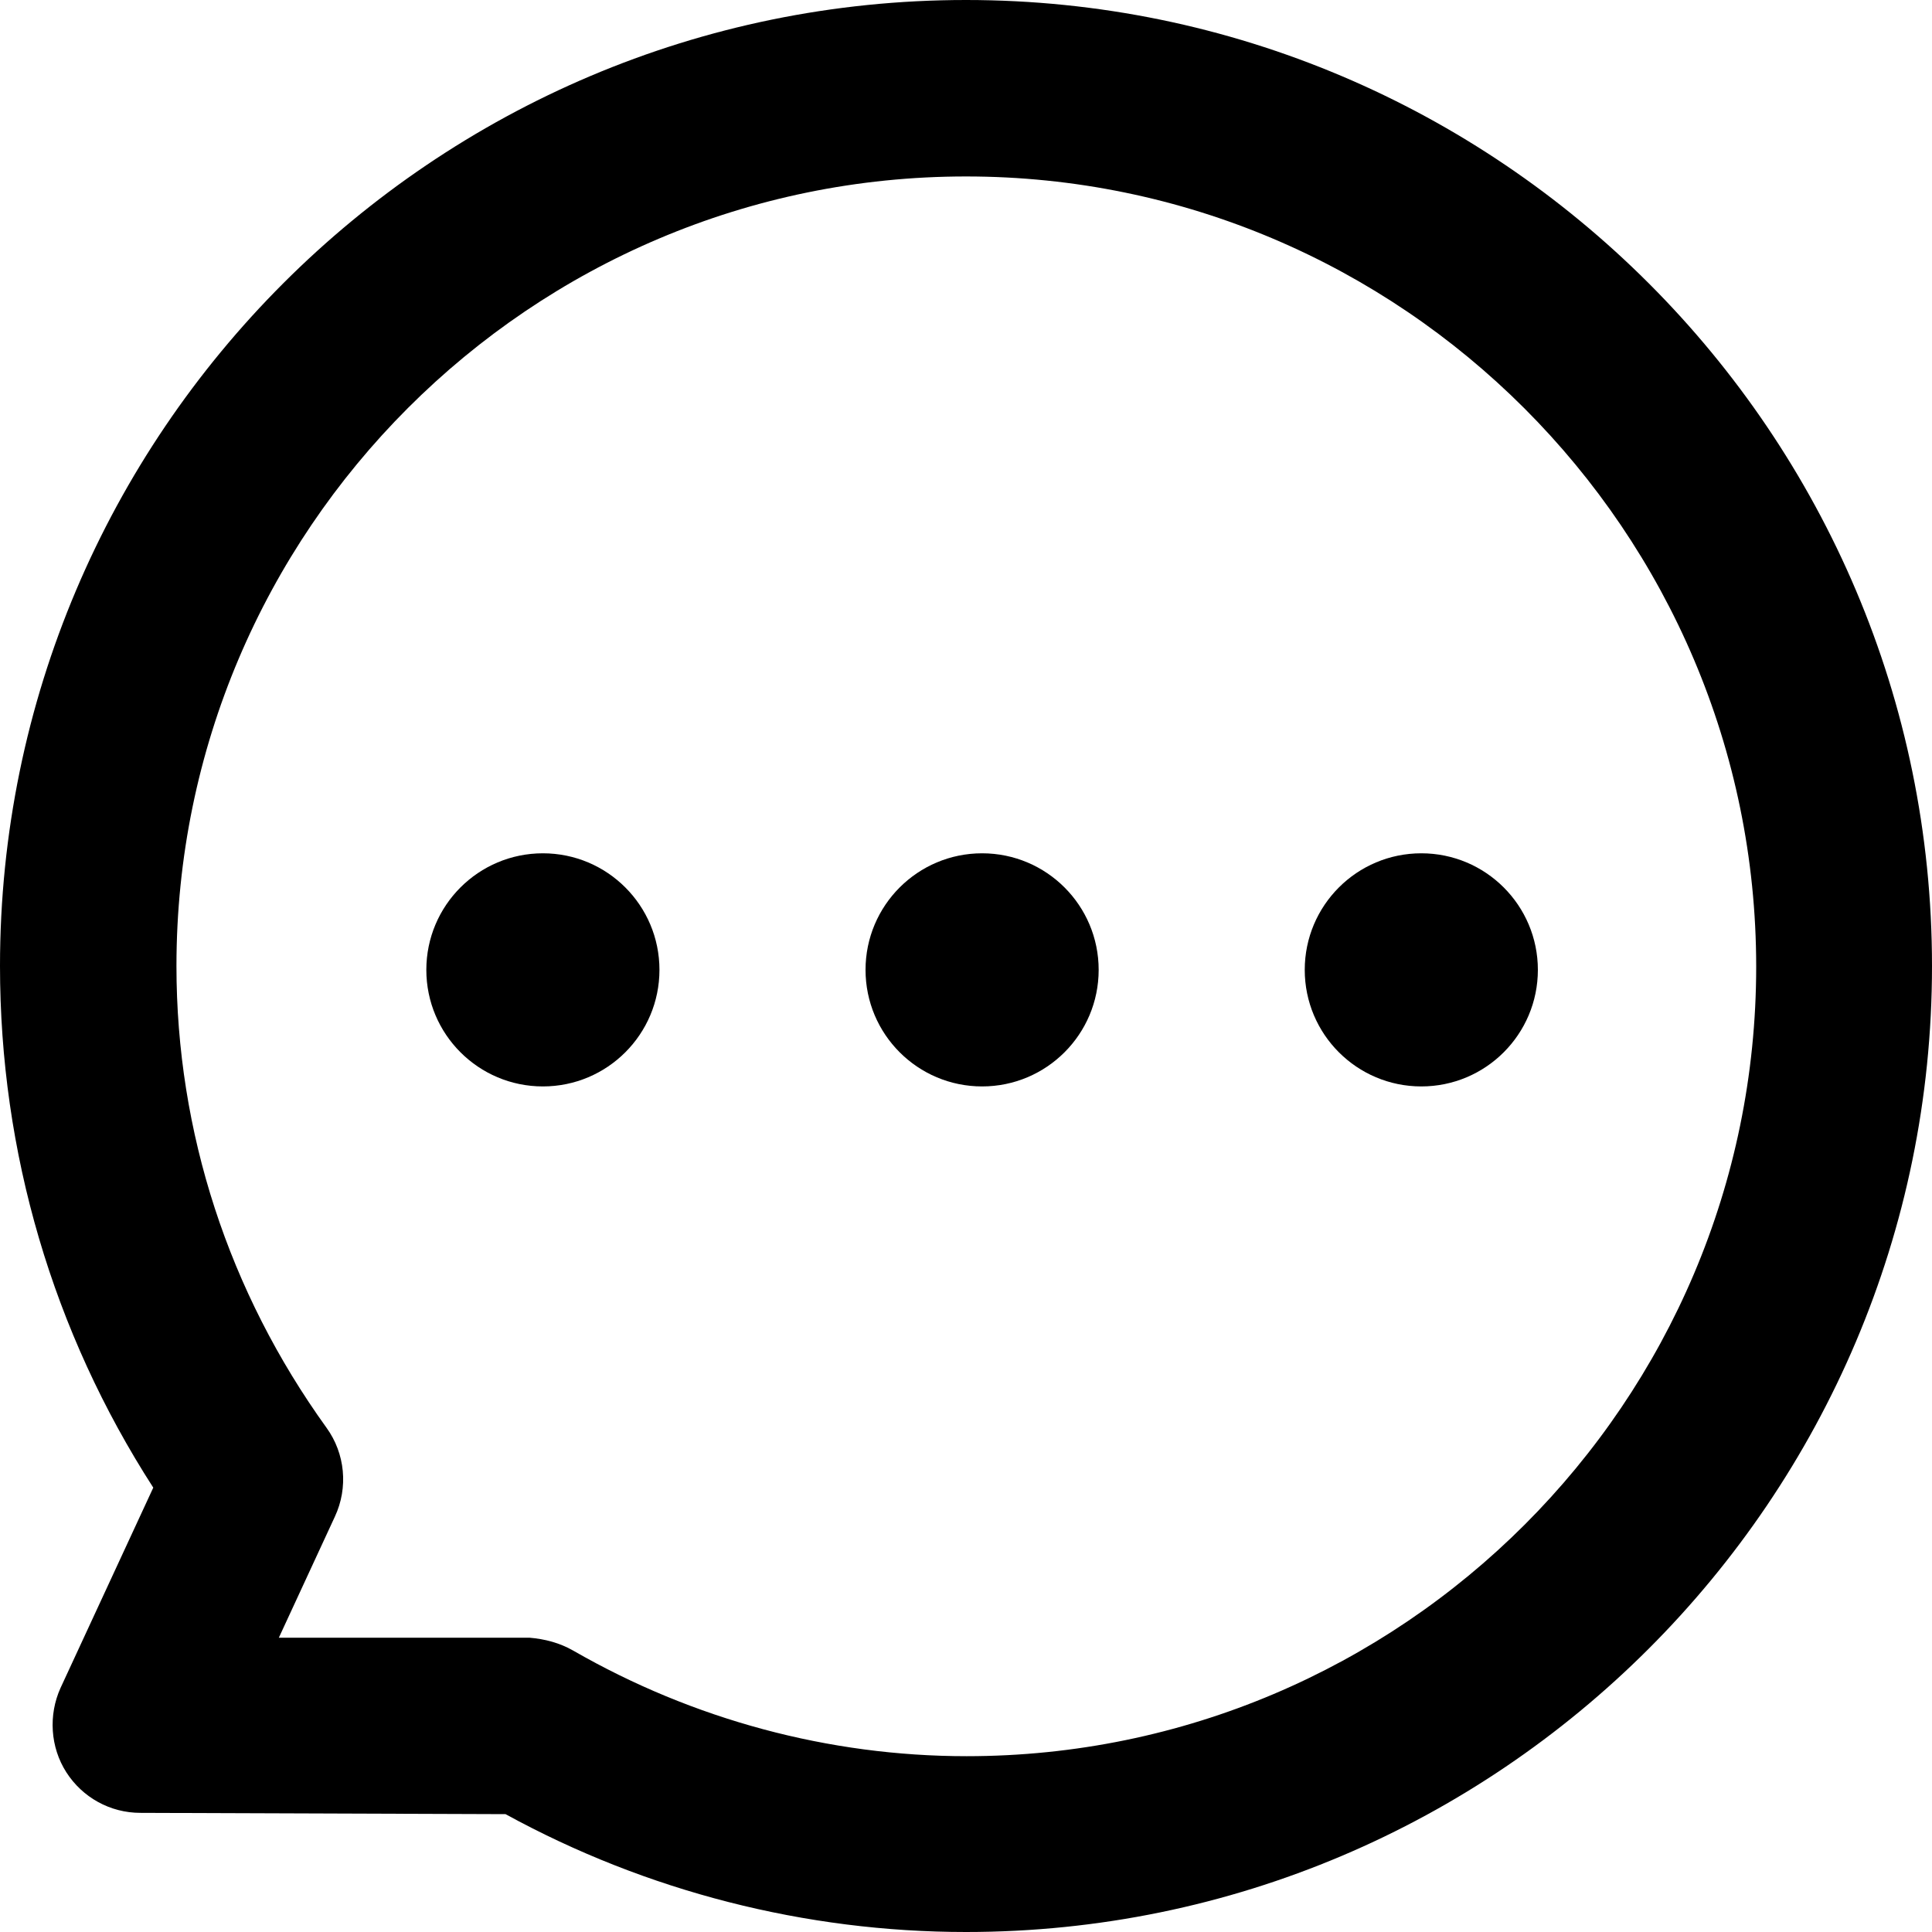
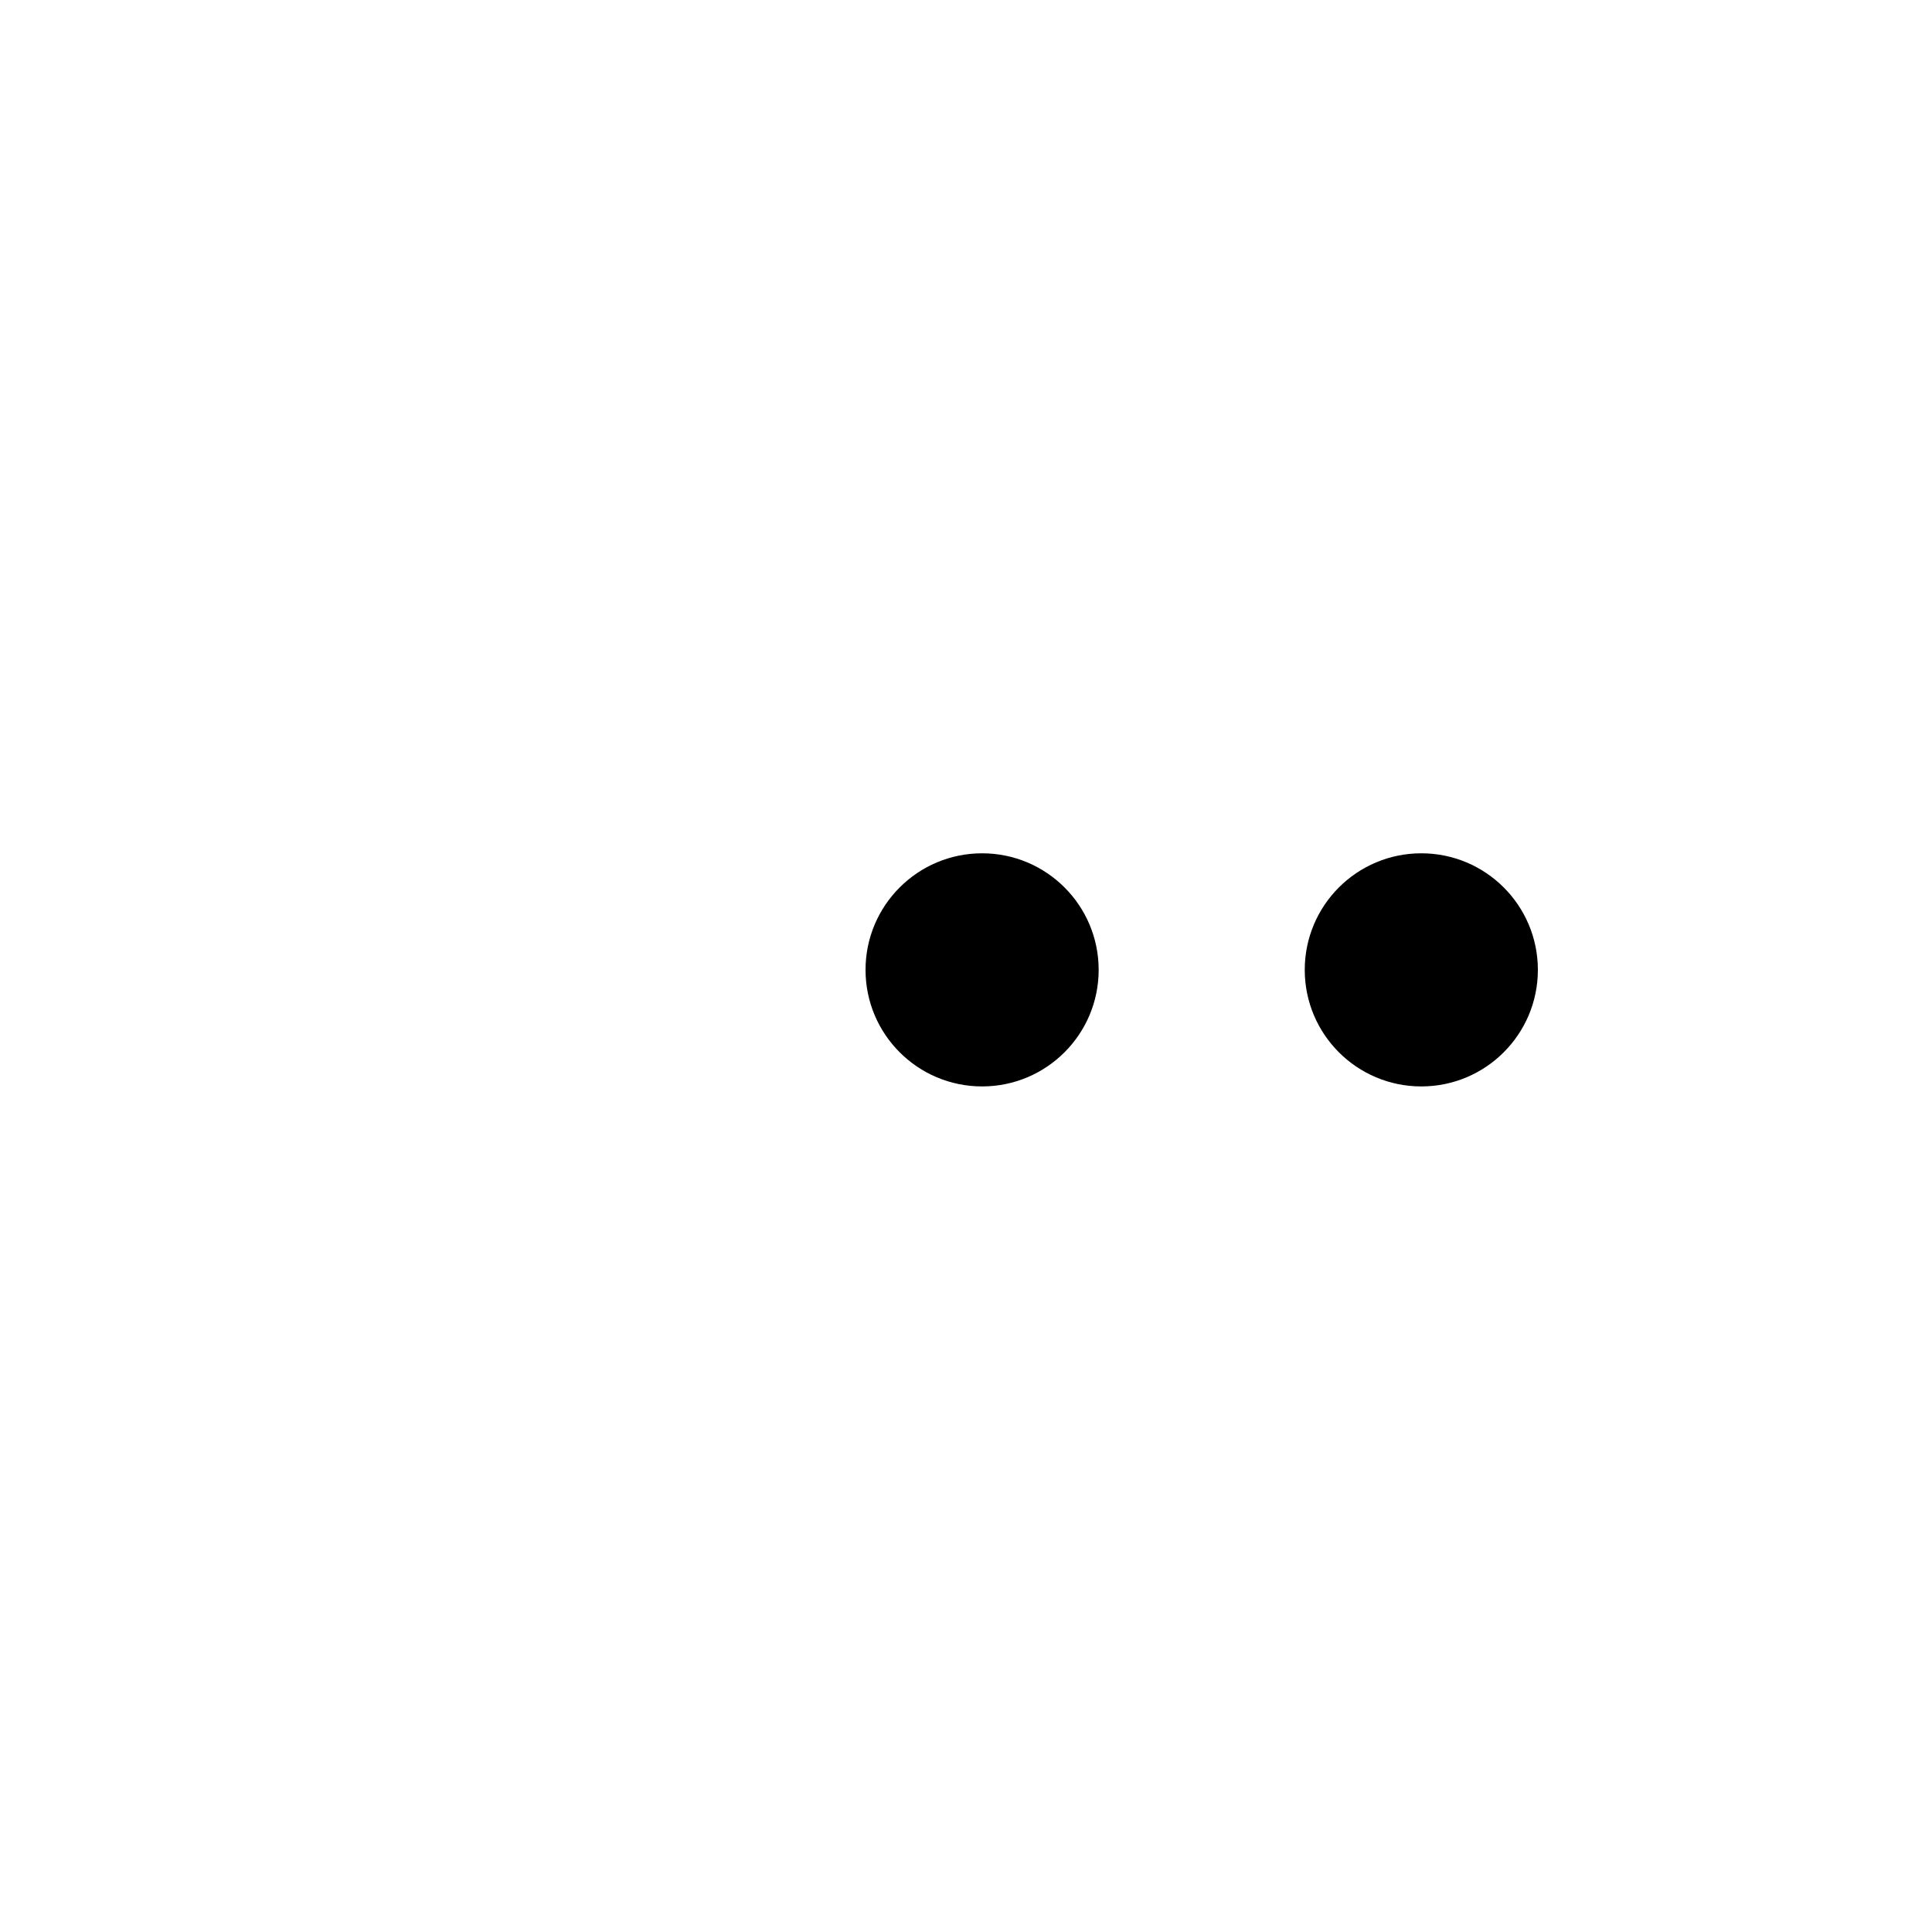
<svg xmlns="http://www.w3.org/2000/svg" id="Capa_2" viewBox="0 0 30 30">
-   <path d="M15,30c-2.49,0-4.96-.63-7.15-1.83l-5.67-.02c-.47,0-.9-.24-1.15-.63-.25-.39-.28-.89-.09-1.31l1.44-3.11C.82,20.68,0,17.89,0,15,0,6.73,6.73,0,15,0s15,6.73,15,15-6.73,15-15,15Zm-10.67-4.57h3.89c.24,.02,.47,.08,.68,.2,1.86,1.07,3.97,1.64,6.11,1.64,6.76,0,12.26-5.5,12.26-12.26S21.76,2.74,15,2.74,2.74,8.24,2.74,15c0,2.58,.81,5.06,2.33,7.17,.29,.4,.34,.93,.13,1.38l-.87,1.88Z" />
  <circle cx="22.07" cy="15.06" r="1.81" />
  <circle cx="15.25" cy="15.06" r="1.81" />
-   <circle cx="8.43" cy="15.06" r="1.81" />
</svg>